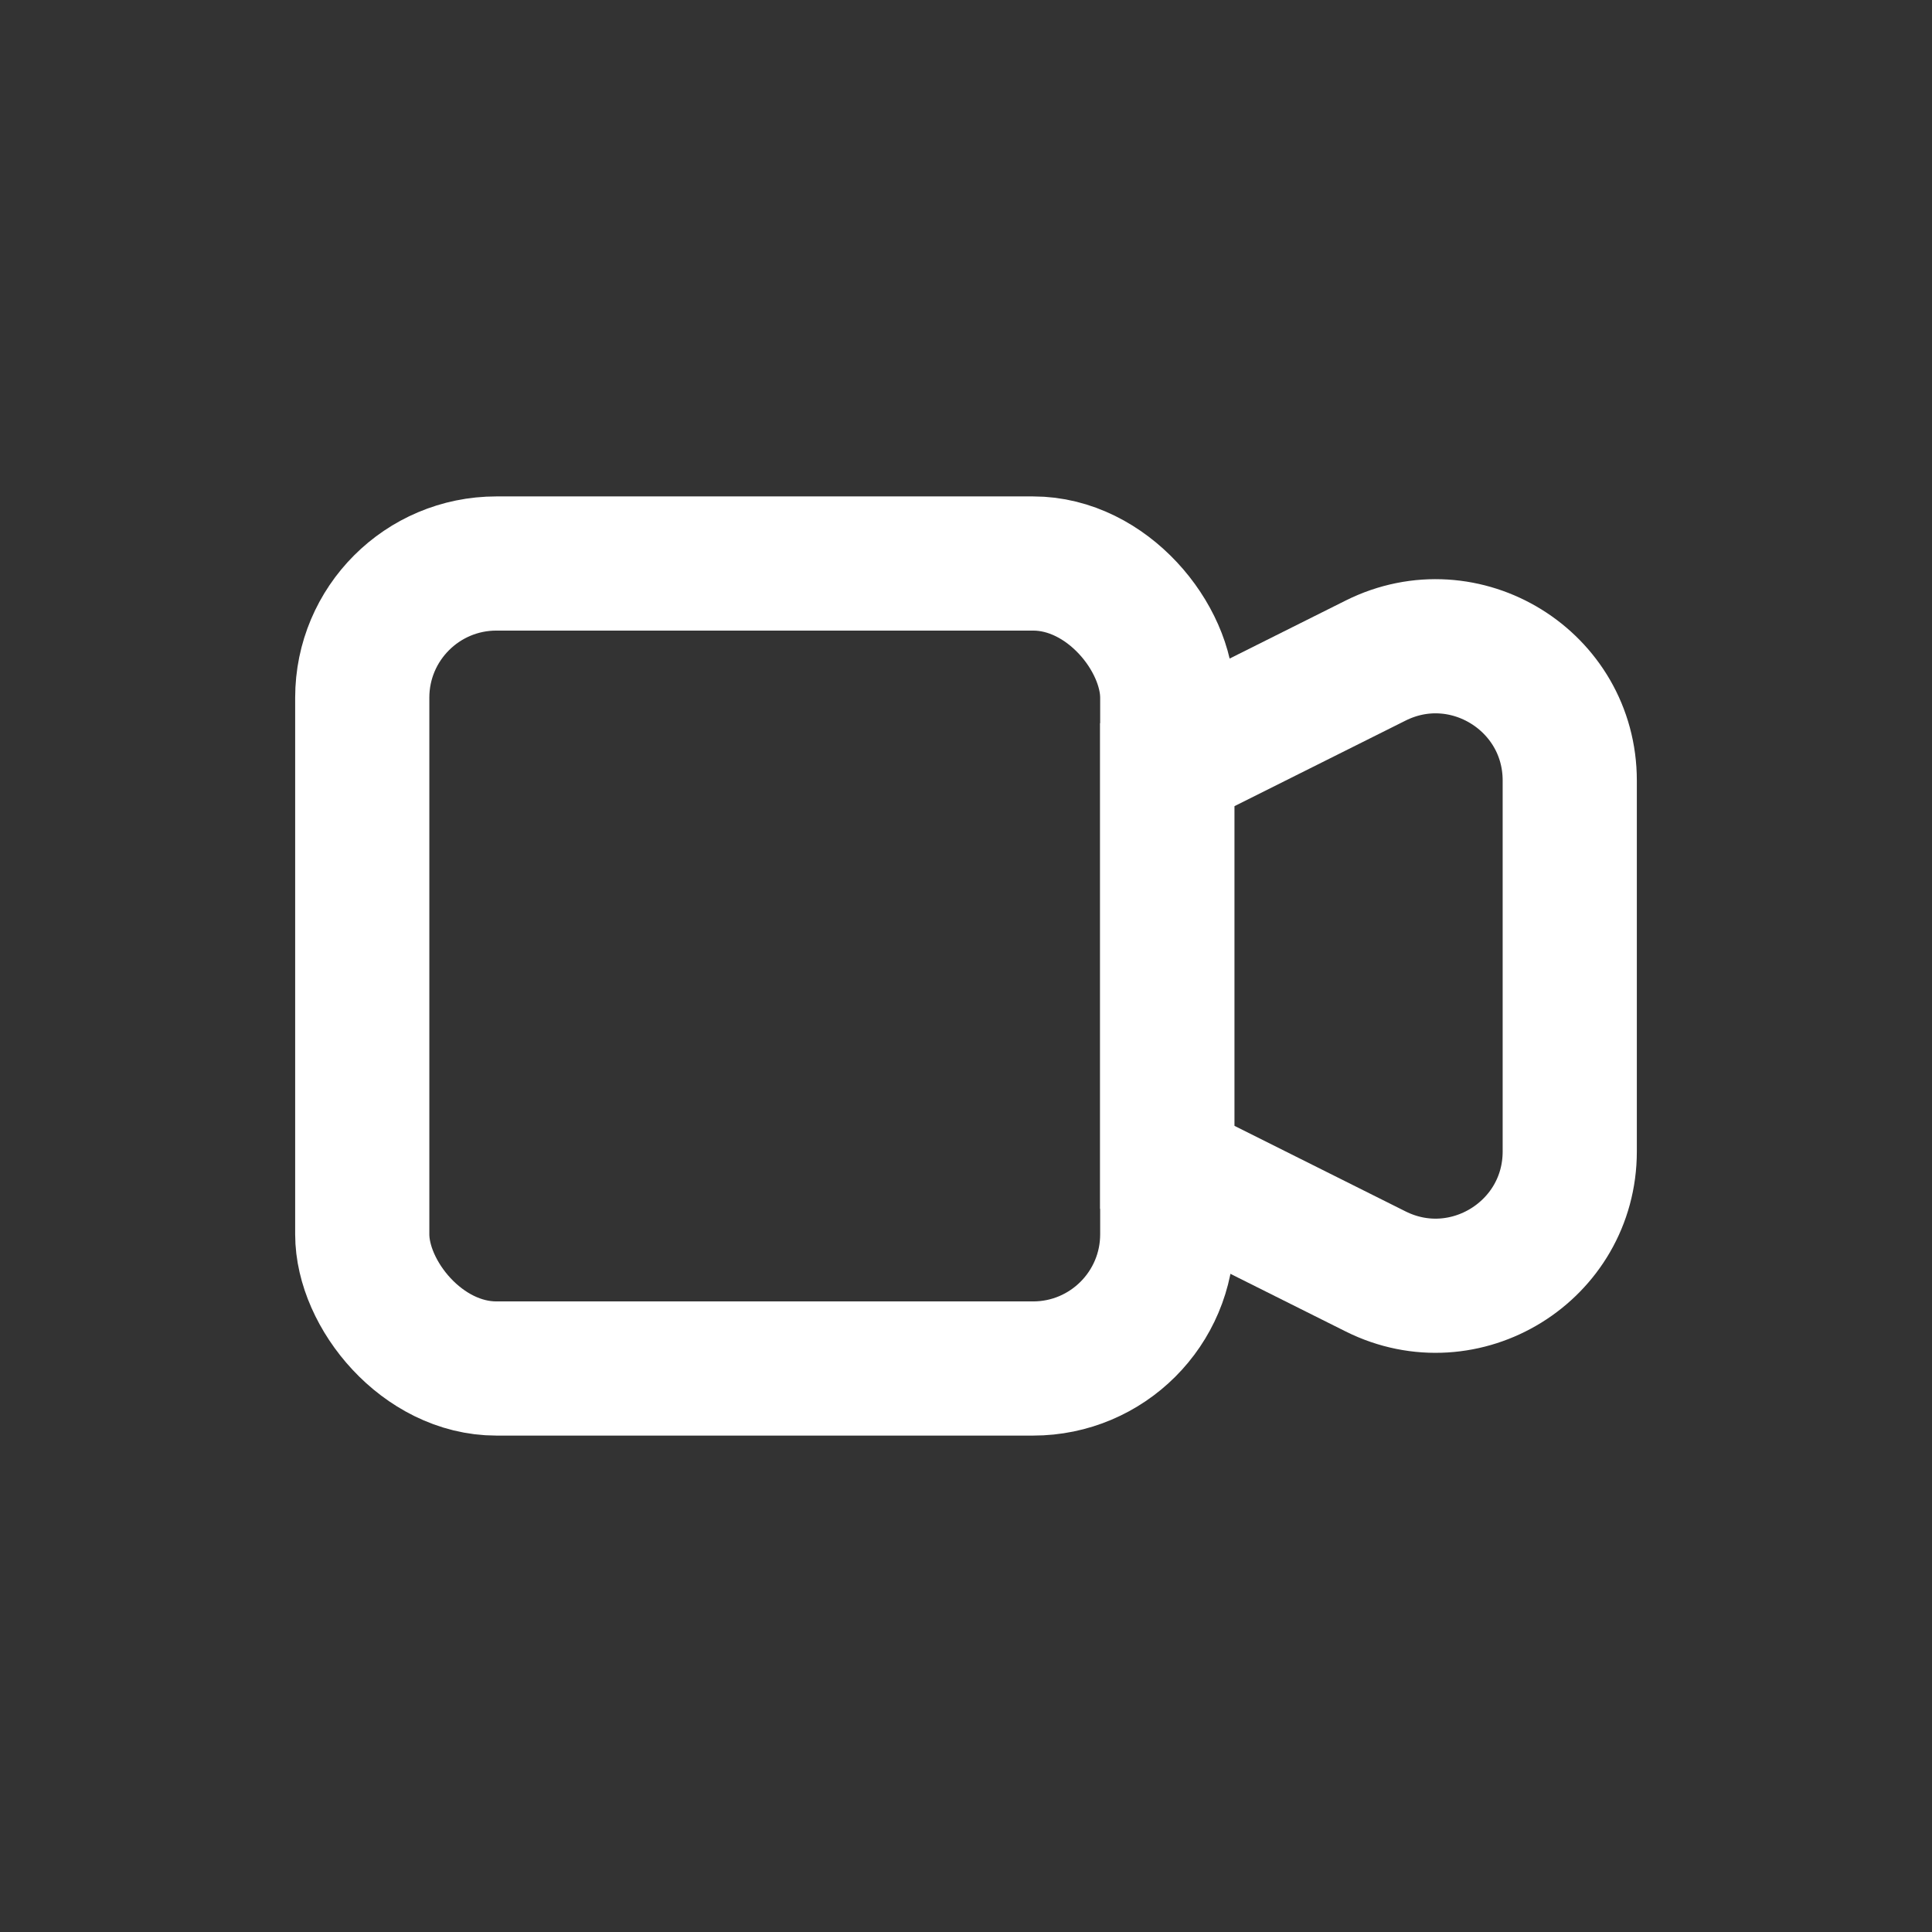
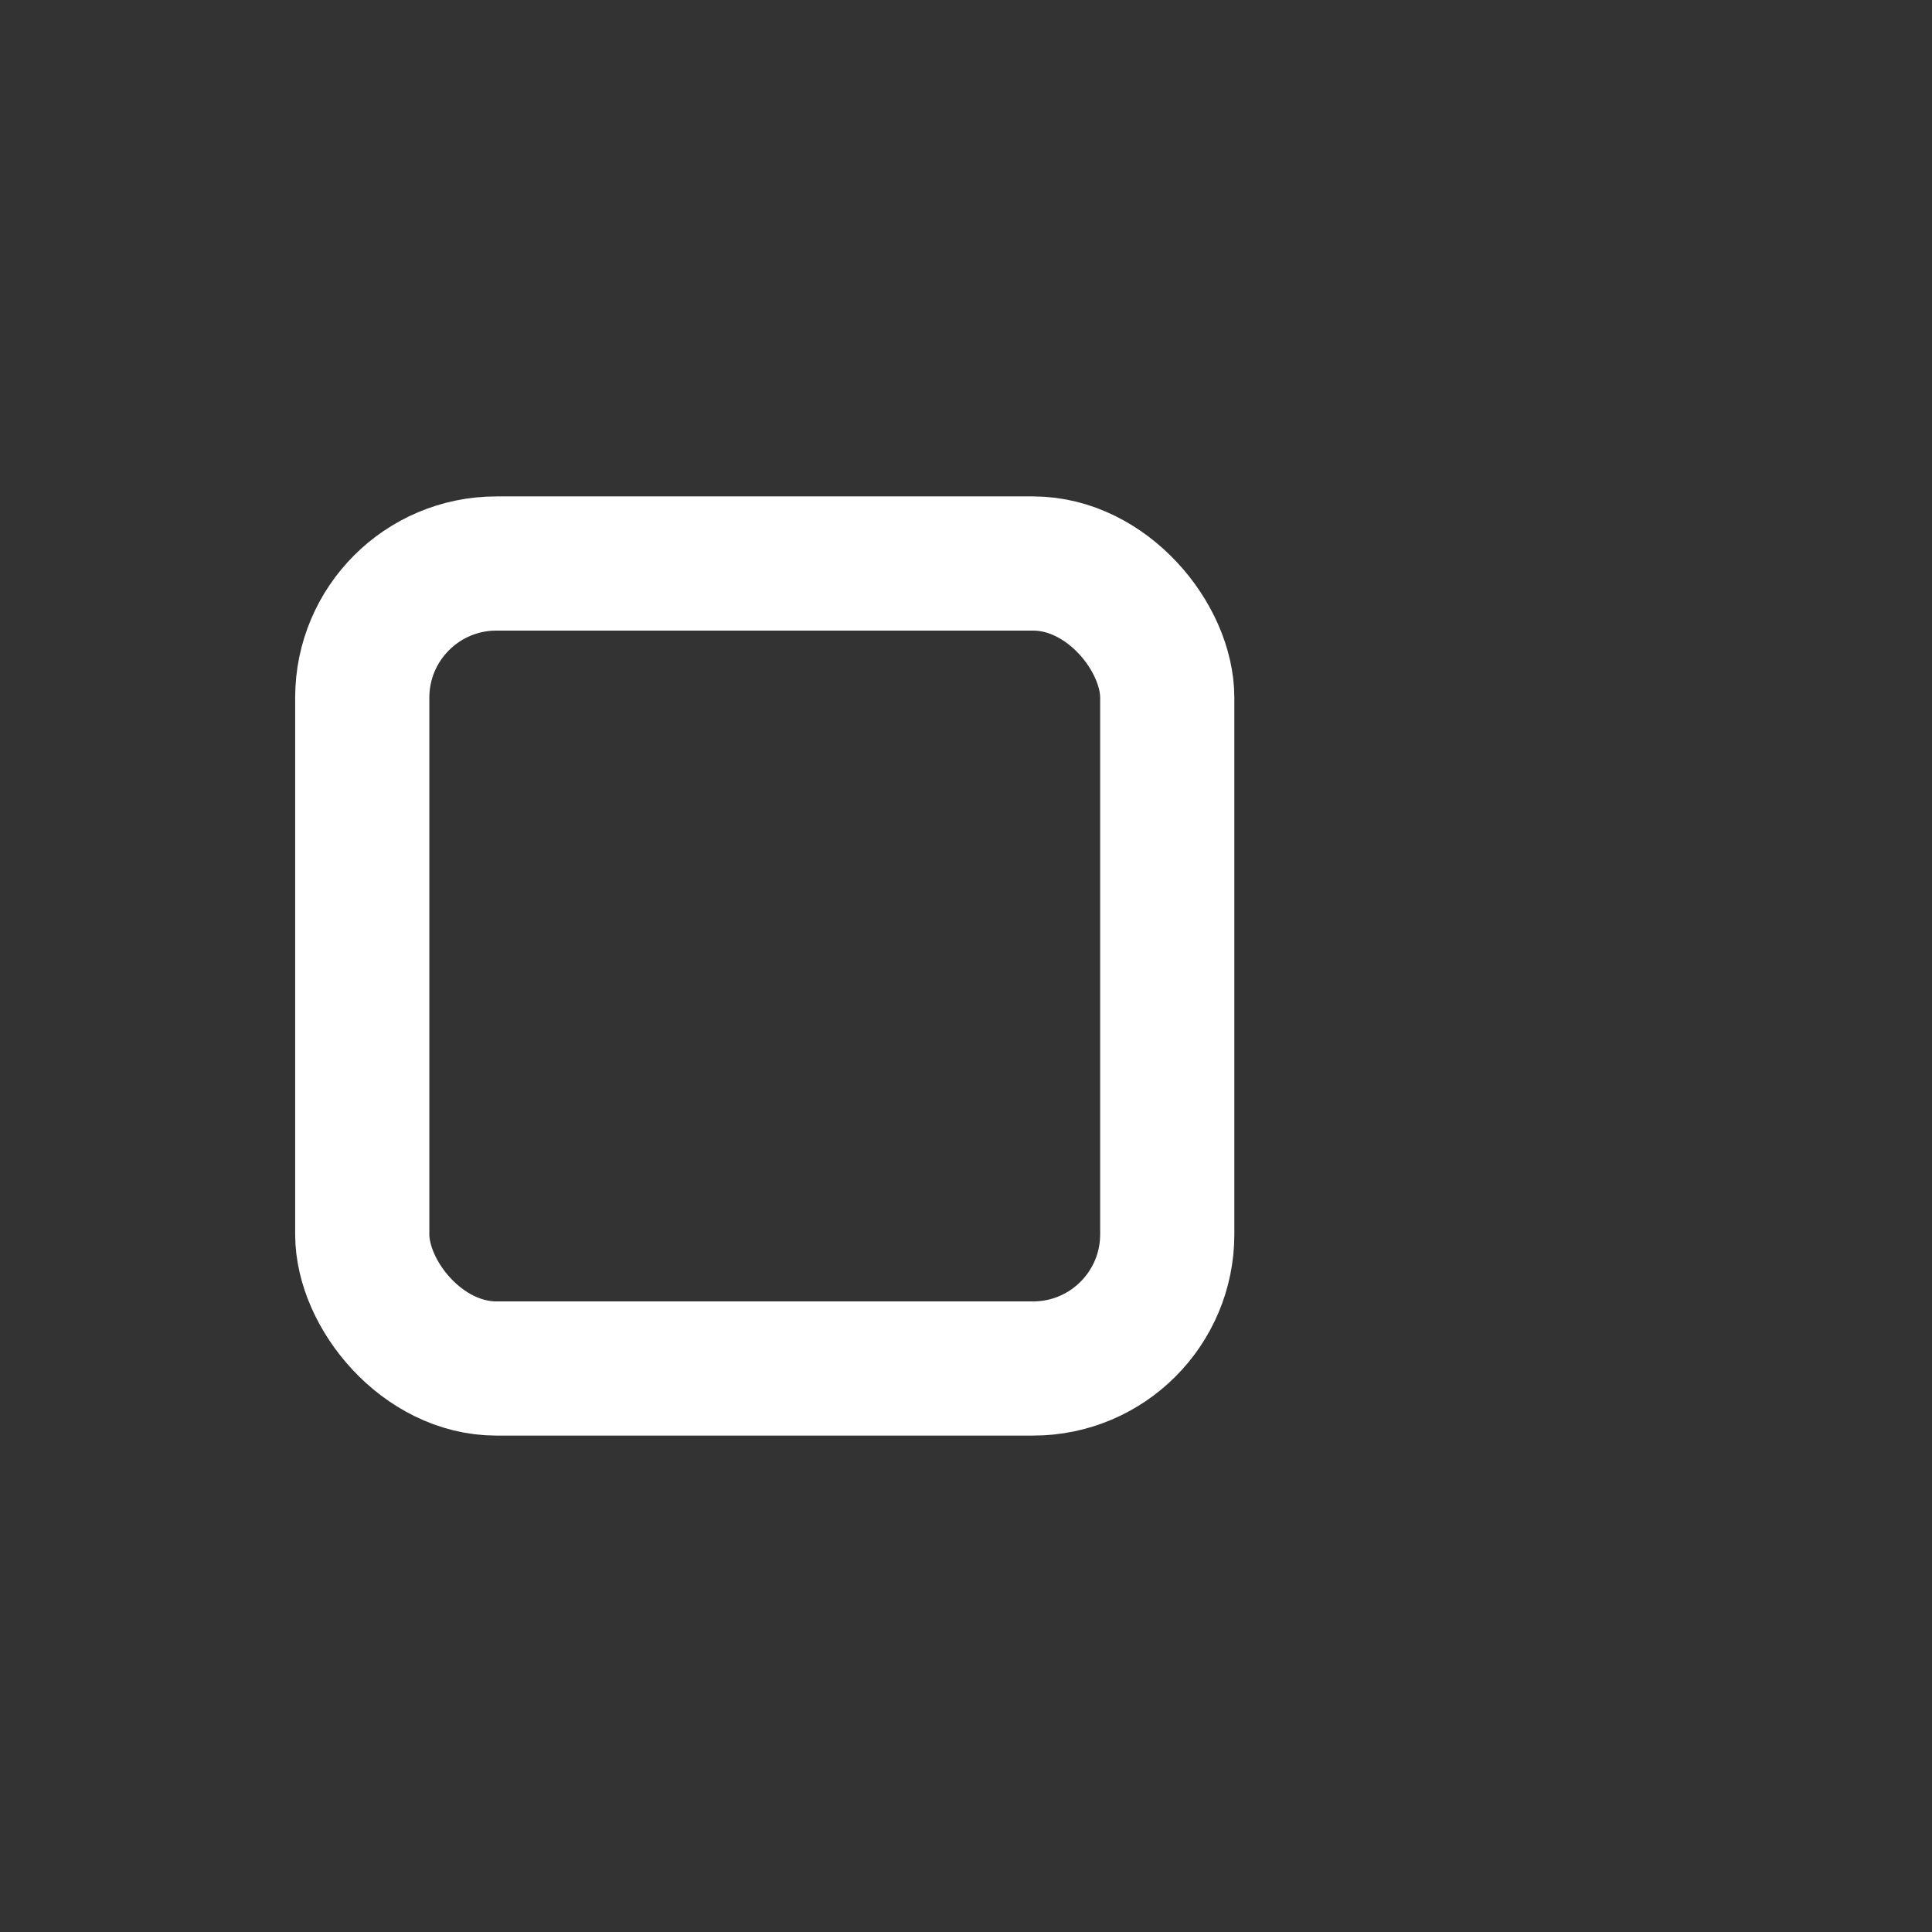
<svg xmlns="http://www.w3.org/2000/svg" width="96" height="96" viewBox="0 0 96 96" fill="none">
  <rect x="0" y="0" width="96" height="96" fill="#333333" stroke="none" />
  <rect x="18" y="28" width="40" height="40" rx="6.667" stroke="white" stroke-width="6.667" />
-   <path d="M58 38L68.352 32.824C72.785 30.608 78 33.831 78 38.787V57.213C78 62.169 72.785 65.392 68.352 63.176L58 58V38Z" stroke="white" stroke-width="6.667" />
</svg>